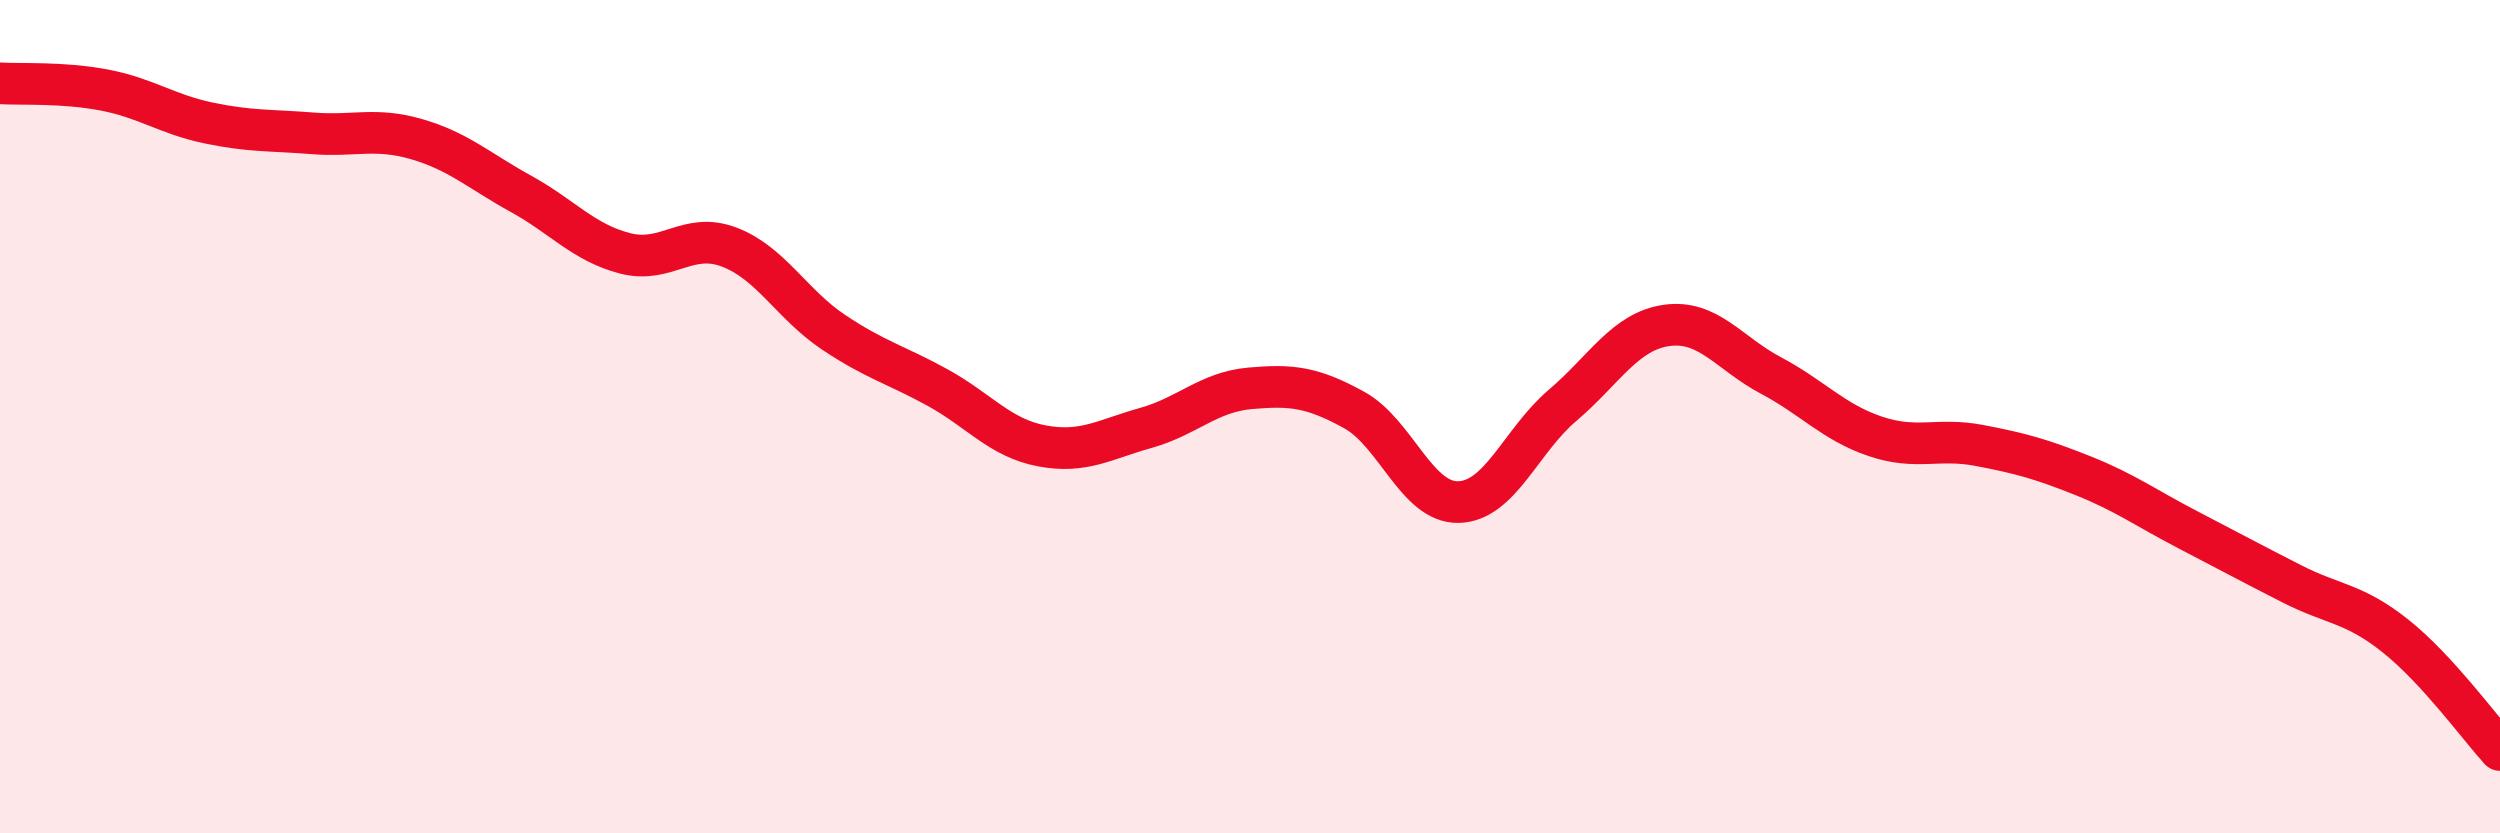
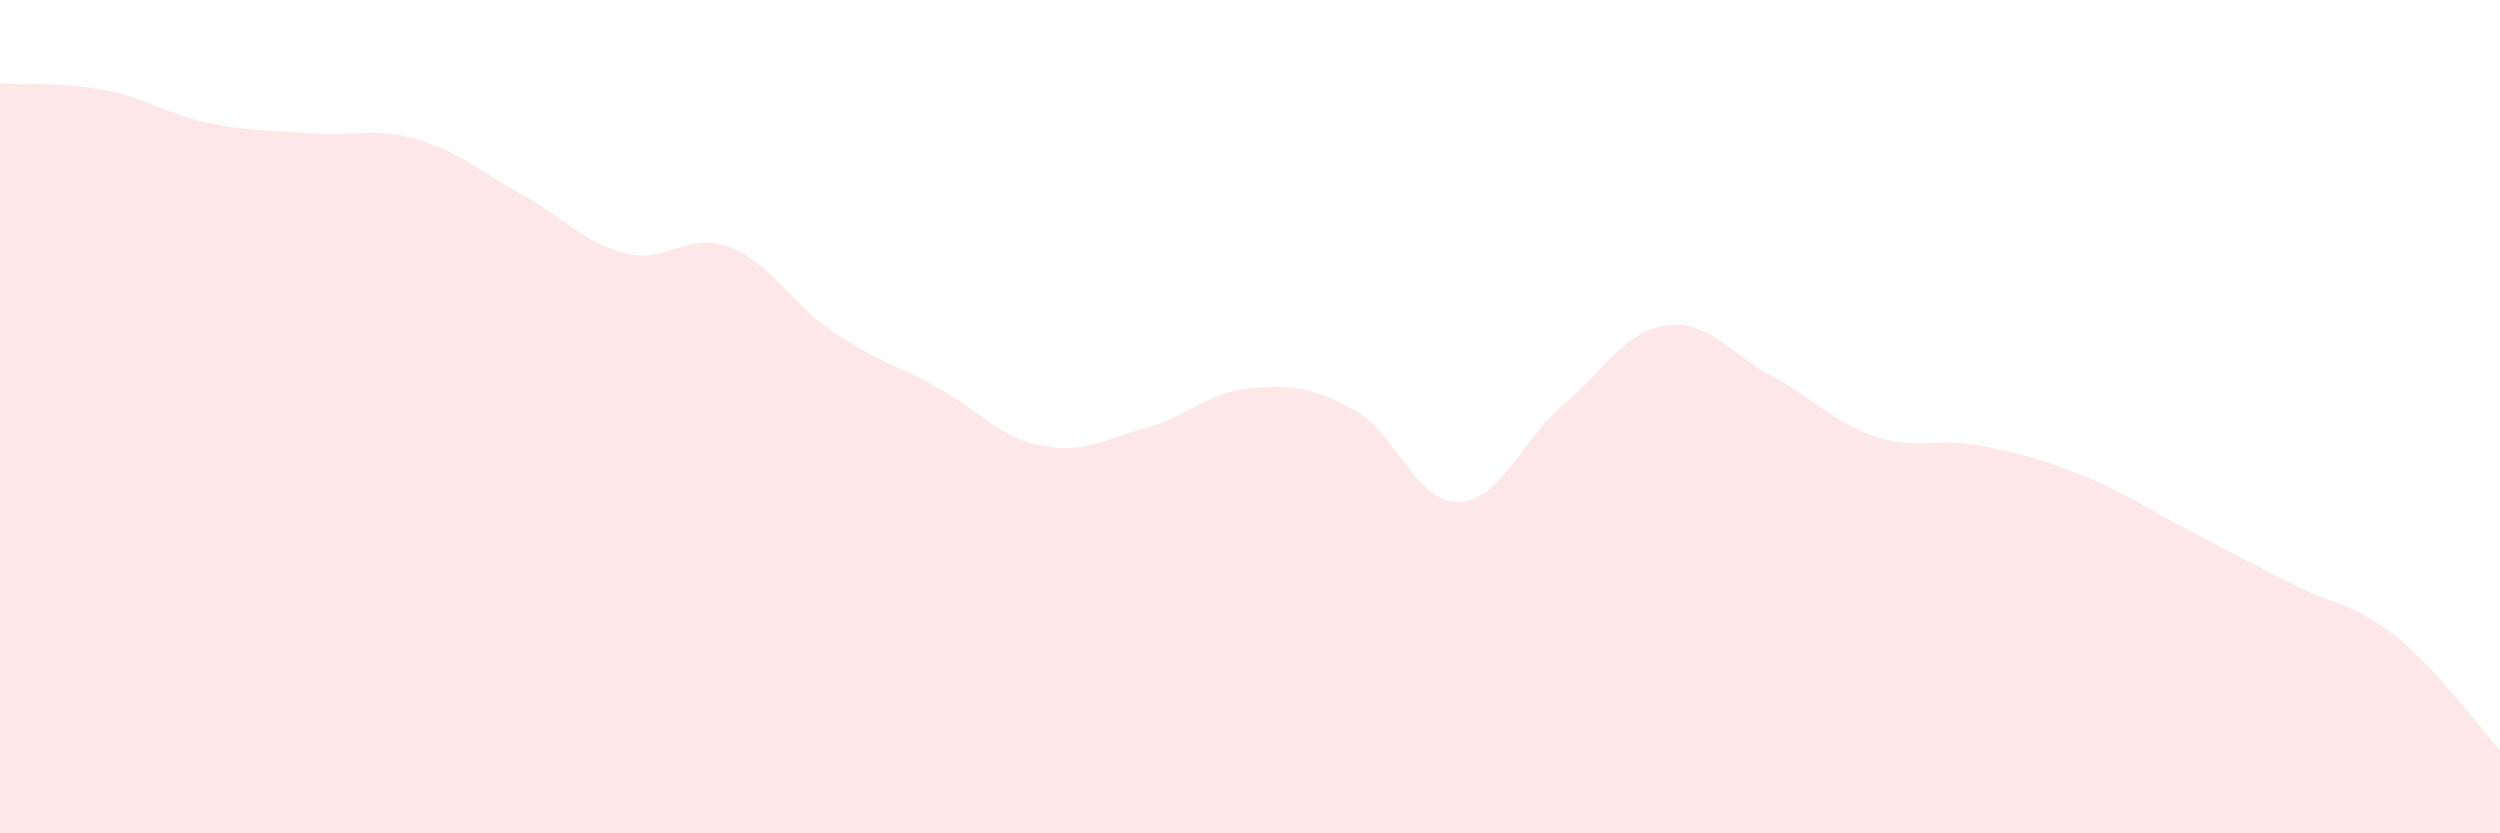
<svg xmlns="http://www.w3.org/2000/svg" width="60" height="20" viewBox="0 0 60 20">
  <path d="M 0,2 C 0.5,2.03 1.5,1.97 2.5,2.16 C 3.5,2.35 4,2.74 5,2.95 C 6,3.16 6.5,3.12 7.5,3.2 C 8.5,3.28 9,3.05 10,3.34 C 11,3.63 11.5,4.1 12.5,4.65 C 13.5,5.2 14,5.82 15,6.08 C 16,6.34 16.5,5.55 17.5,5.93 C 18.5,6.31 19,7.3 20,7.97 C 21,8.64 21.5,8.75 22.5,9.3 C 23.5,9.85 24,10.51 25,10.7 C 26,10.89 26.5,10.55 27.5,10.27 C 28.5,9.99 29,9.41 30,9.32 C 31,9.23 31.5,9.29 32.5,9.84 C 33.5,10.39 34,12.07 35,12.05 C 36,12.03 36.5,10.58 37.5,9.73 C 38.5,8.88 39,7.95 40,7.81 C 41,7.67 41.5,8.48 42.5,9.01 C 43.5,9.54 44,10.13 45,10.47 C 46,10.81 46.5,10.5 47.5,10.69 C 48.5,10.88 49,11.02 50,11.42 C 51,11.82 51.5,12.19 52.5,12.71 C 53.5,13.23 54,13.5 55,14.01 C 56,14.52 56.5,14.47 57.5,15.27 C 58.5,16.07 59.5,17.45 60,18L60 20L0 20Z" fill="#EB0A25" opacity="0.1" stroke-linecap="round" stroke-linejoin="round" />
-   <path d="M 0,2 C 0.5,2.03 1.5,1.97 2.5,2.16 C 3.5,2.35 4,2.74 5,2.95 C 6,3.16 6.5,3.12 7.5,3.2 C 8.5,3.28 9,3.05 10,3.34 C 11,3.63 11.5,4.1 12.5,4.65 C 13.5,5.2 14,5.82 15,6.08 C 16,6.34 16.5,5.55 17.5,5.93 C 18.5,6.31 19,7.3 20,7.97 C 21,8.64 21.5,8.75 22.5,9.3 C 23.5,9.85 24,10.51 25,10.7 C 26,10.89 26.5,10.55 27.5,10.27 C 28.5,9.99 29,9.41 30,9.32 C 31,9.23 31.5,9.29 32.5,9.84 C 33.5,10.39 34,12.07 35,12.05 C 36,12.03 36.5,10.58 37.5,9.73 C 38.5,8.88 39,7.95 40,7.81 C 41,7.67 41.5,8.48 42.5,9.01 C 43.5,9.54 44,10.13 45,10.47 C 46,10.81 46.5,10.5 47.5,10.69 C 48.5,10.88 49,11.02 50,11.42 C 51,11.82 51.5,12.19 52.5,12.71 C 53.5,13.23 54,13.5 55,14.01 C 56,14.52 56.5,14.47 57.5,15.27 C 58.5,16.07 59.5,17.45 60,18" stroke="#EB0A25" stroke-width="1" fill="none" stroke-linecap="round" stroke-linejoin="round" />
</svg>